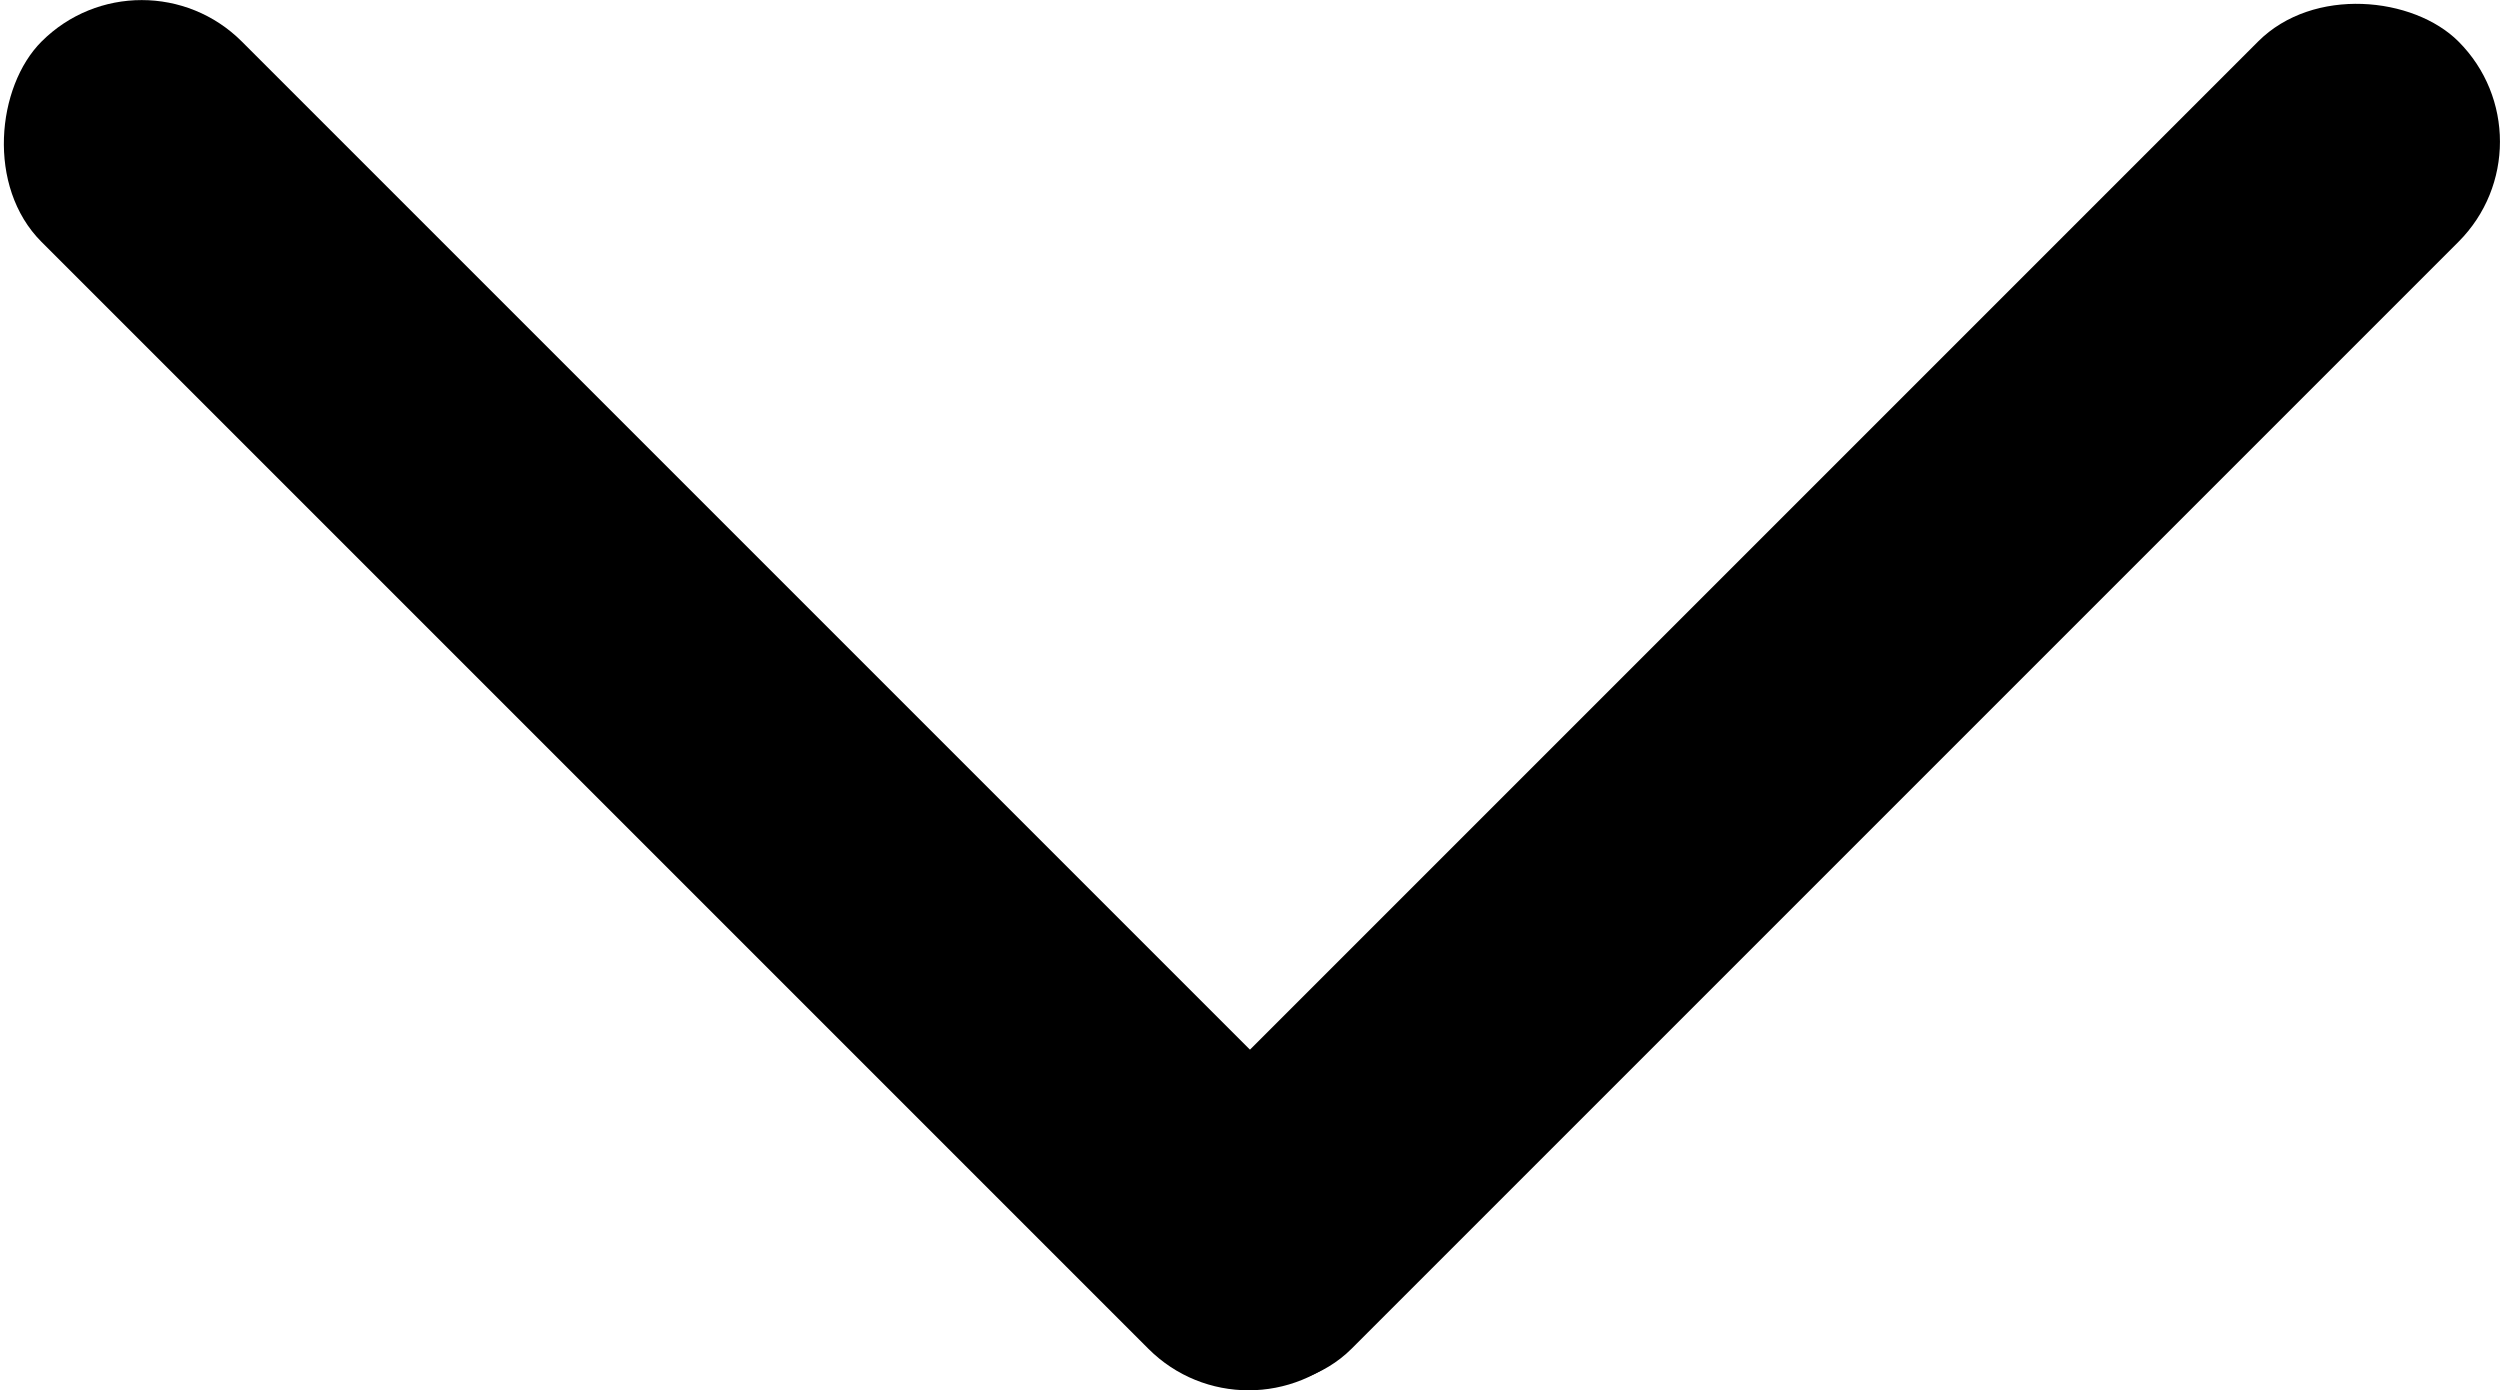
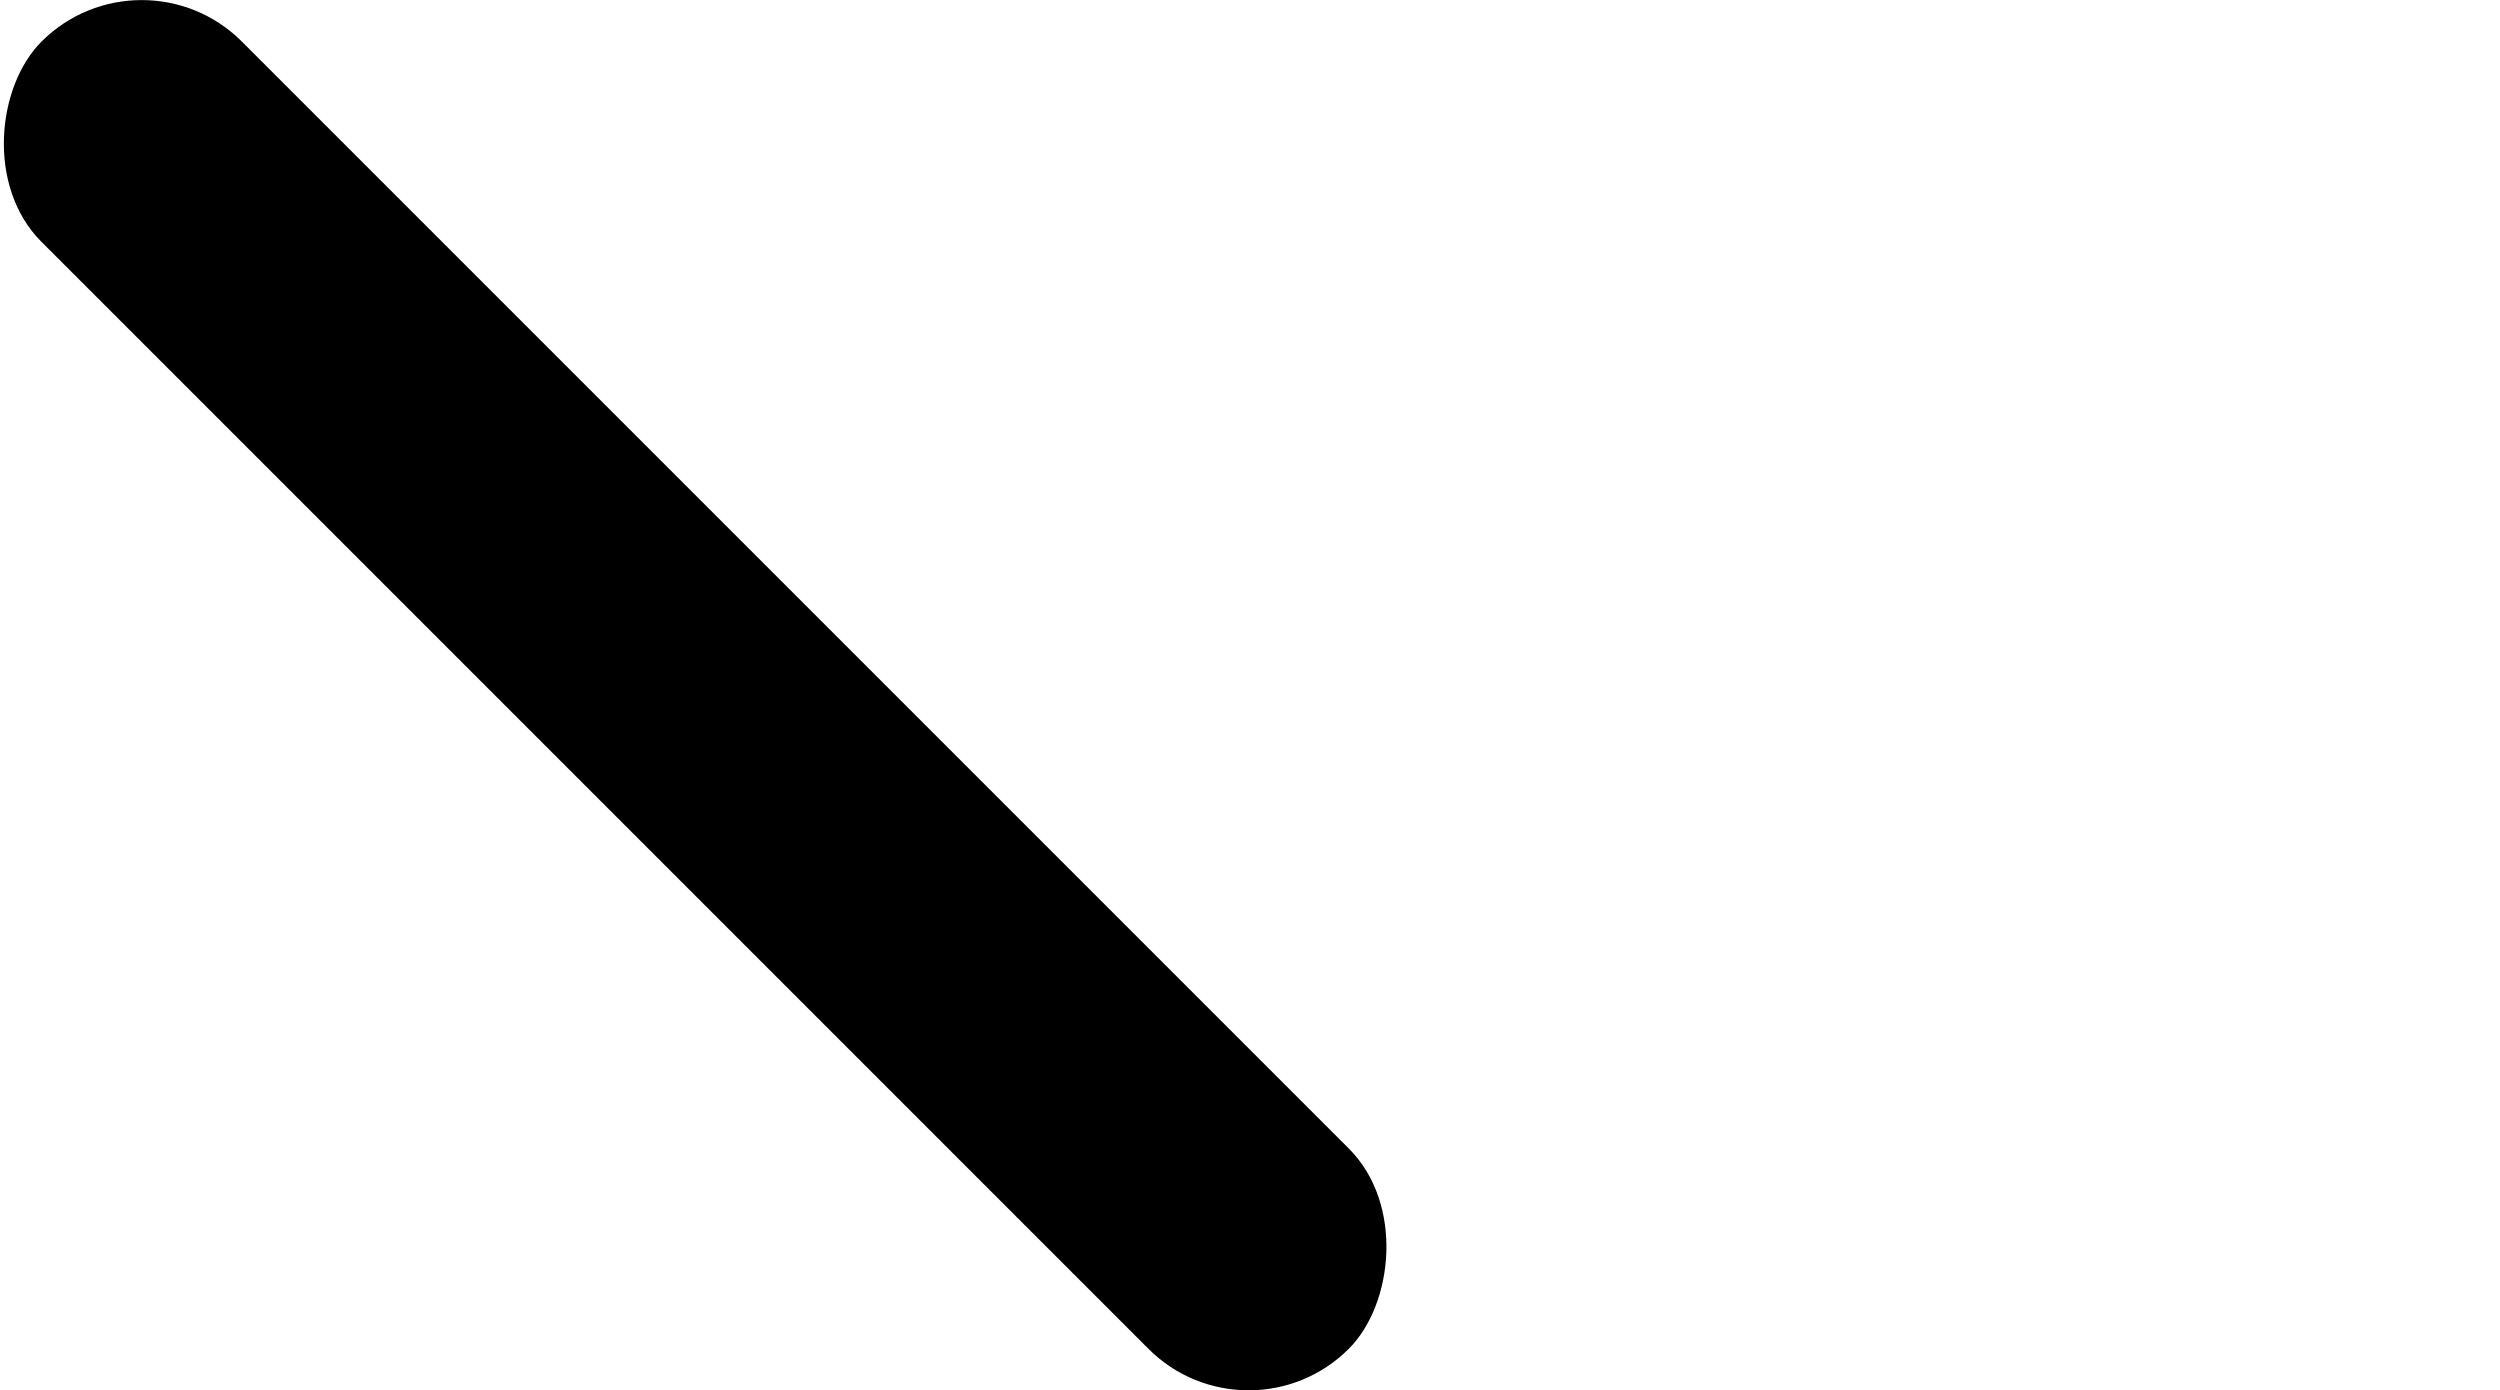
<svg xmlns="http://www.w3.org/2000/svg" id="_レイヤー_2" data-name="レイヤー 2" viewBox="0 0 136.77 76.06">
  <g id="_レイヤー_1-2" data-name="レイヤー 1">
    <g>
      <rect x="-12.54" y="30.28" width="101.14" height="15.5" rx="7.75" ry="7.75" transform="translate(38.03 -15.75) rotate(45)" />
-       <rect x="48.17" y="30.28" width="101.14" height="15.5" rx="7.75" ry="7.75" transform="translate(195.45 -4.9) rotate(135)" />
    </g>
  </g>
</svg>